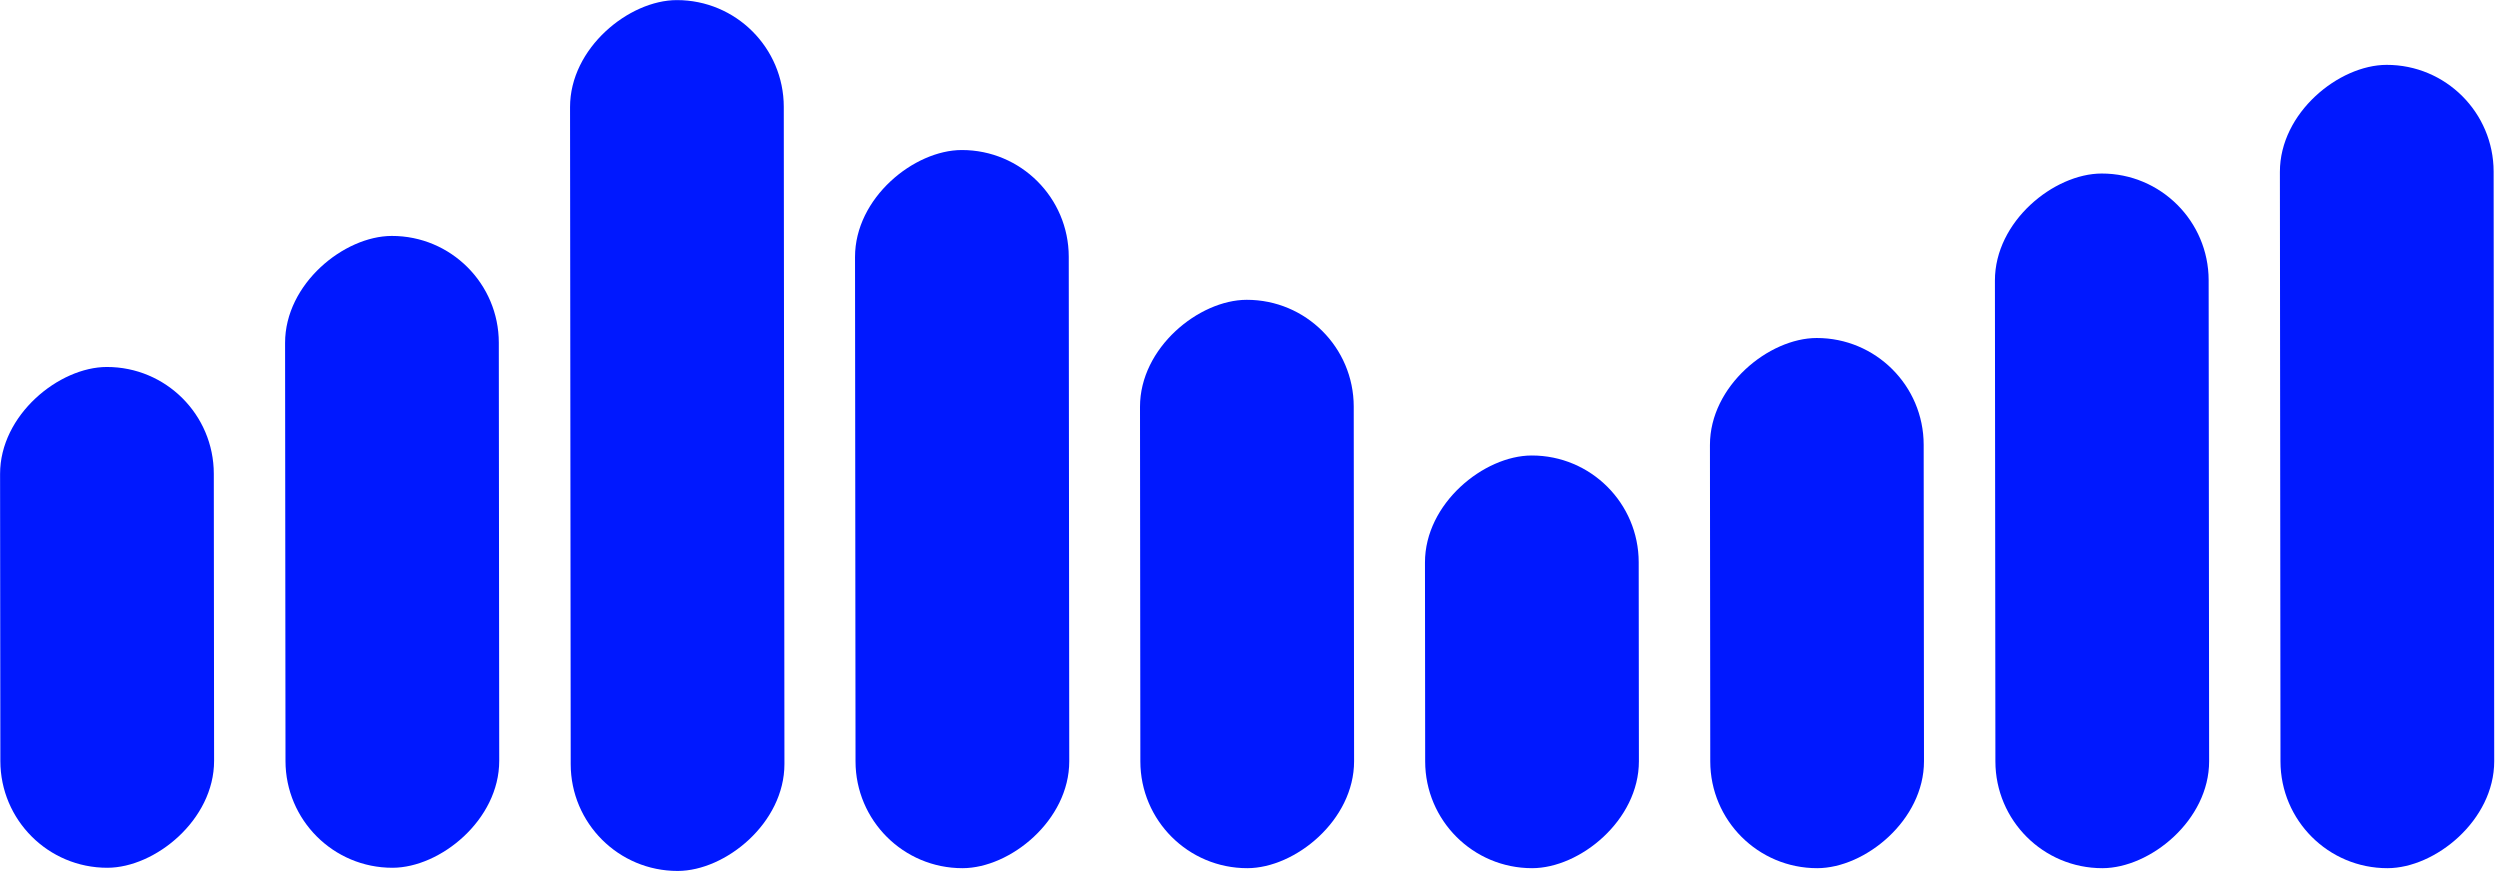
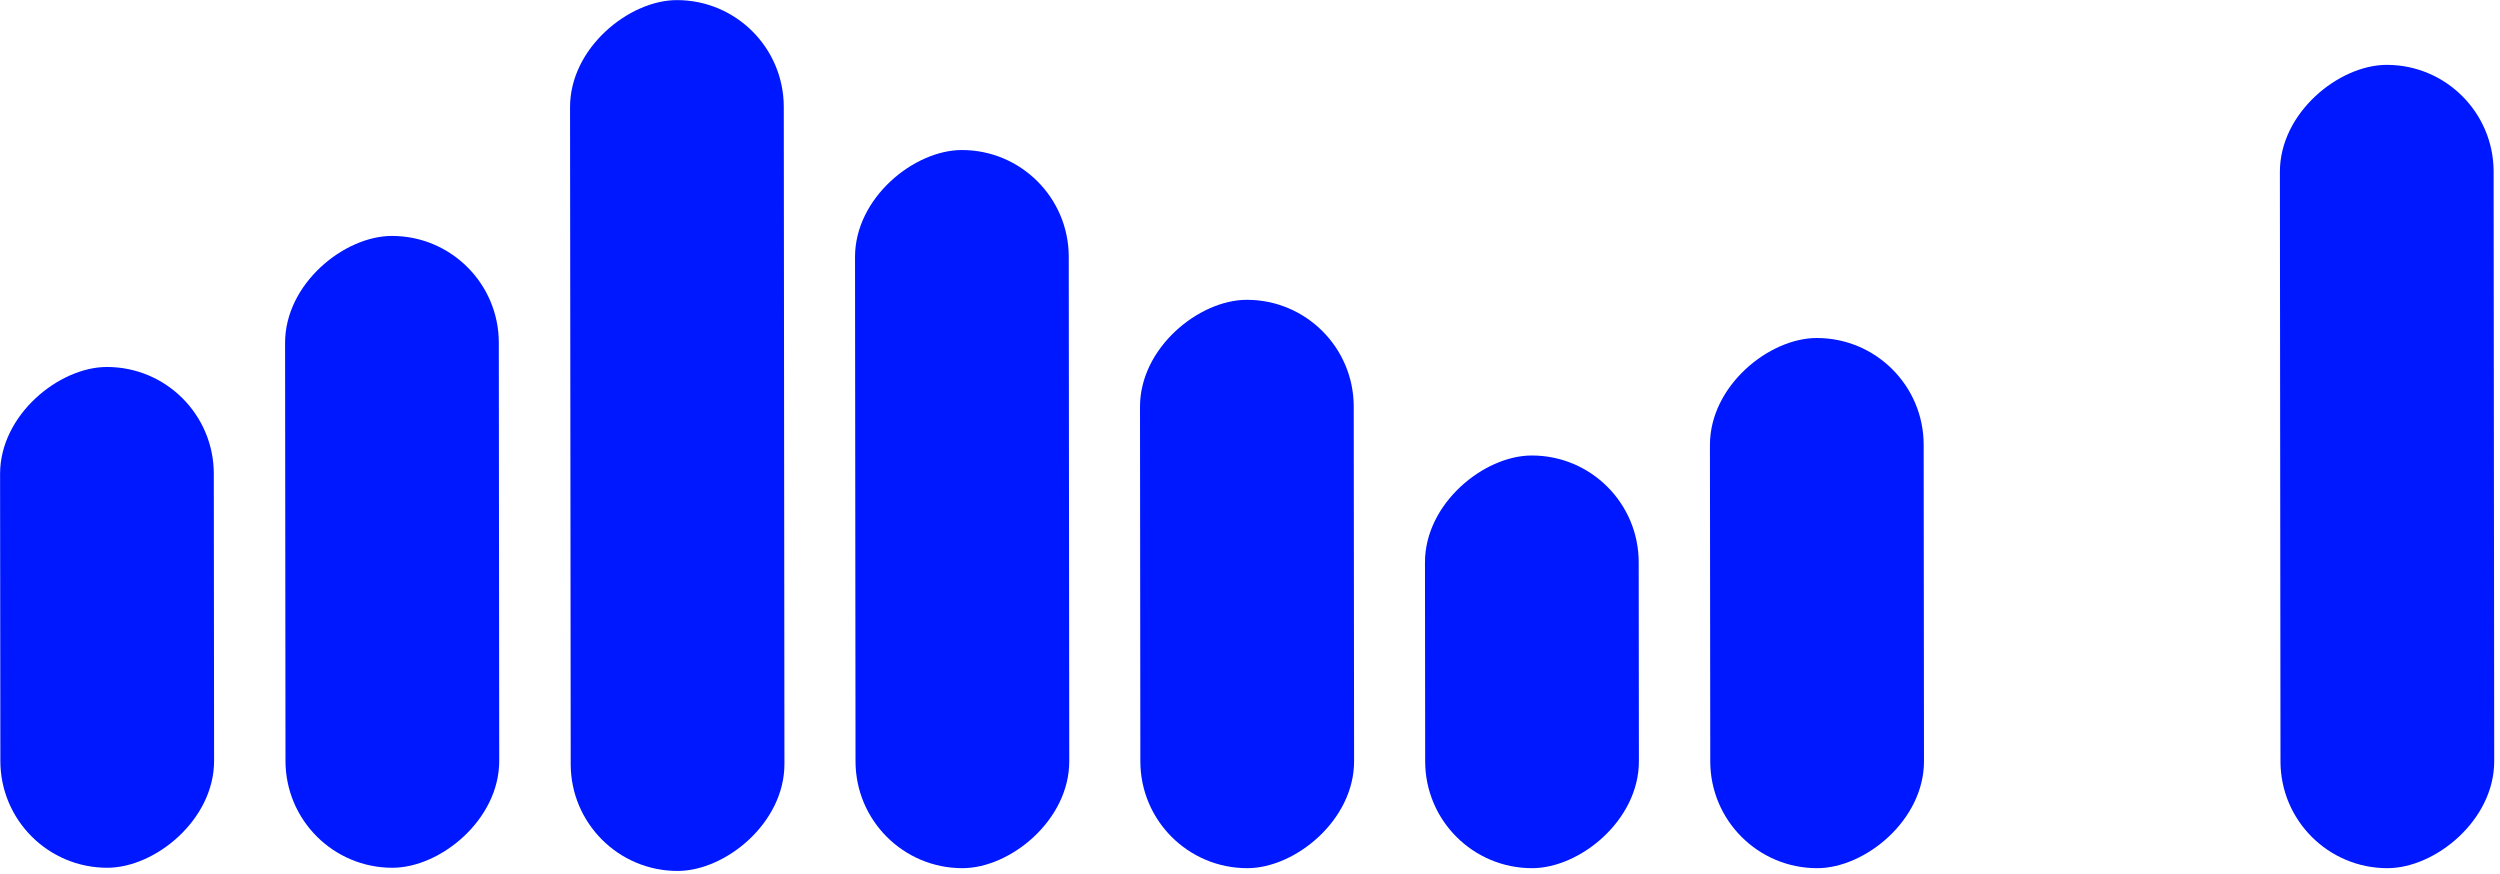
<svg xmlns="http://www.w3.org/2000/svg" width="386" height="135" viewBox="0 0 386 135" fill="none">
  <rect x="0.072" y="134" width="77.322" height="33" rx="16.5" transform="rotate(-90.057 0.072 134)" fill="#0018FF" />
  <rect x="264.081" y="134.063" width="81.858" height="33" rx="16.5" transform="rotate(-90.057 264.081 134.063)" fill="#0018FF" />
  <rect x="220.063" y="134.063" width="63.718" height="33" rx="16.5" transform="rotate(-90.057 220.063 134.063)" fill="#0018FF" />
  <rect x="176.087" y="134.063" width="87.755" height="33" rx="16.5" transform="rotate(-90.057 176.087 134.063)" fill="#0018FF" />
  <rect x="132.11" y="134.063" width="110.881" height="33" rx="16.5" transform="rotate(-90.057 132.11 134.063)" fill="#0018FF" />
  <rect x="88.133" y="134.491" width="134.459" height="33" rx="16.5" transform="rotate(-90.057 88.133 134.491)" fill="#0018FF" />
  <rect x="44.097" y="134" width="97.555" height="33" rx="16.5" transform="rotate(-90.057 44.097 134)" fill="#0018FF" />
-   <rect x="308.106" y="134.063" width="107.253" height="33" rx="16.5" transform="rotate(-90.057 308.106 134.063)" fill="#0018FF" />
  <rect x="352.123" y="134.063" width="124.031" height="33" rx="16.5" transform="rotate(-90.057 352.123 134.063)" fill="#0018FF" />
</svg>